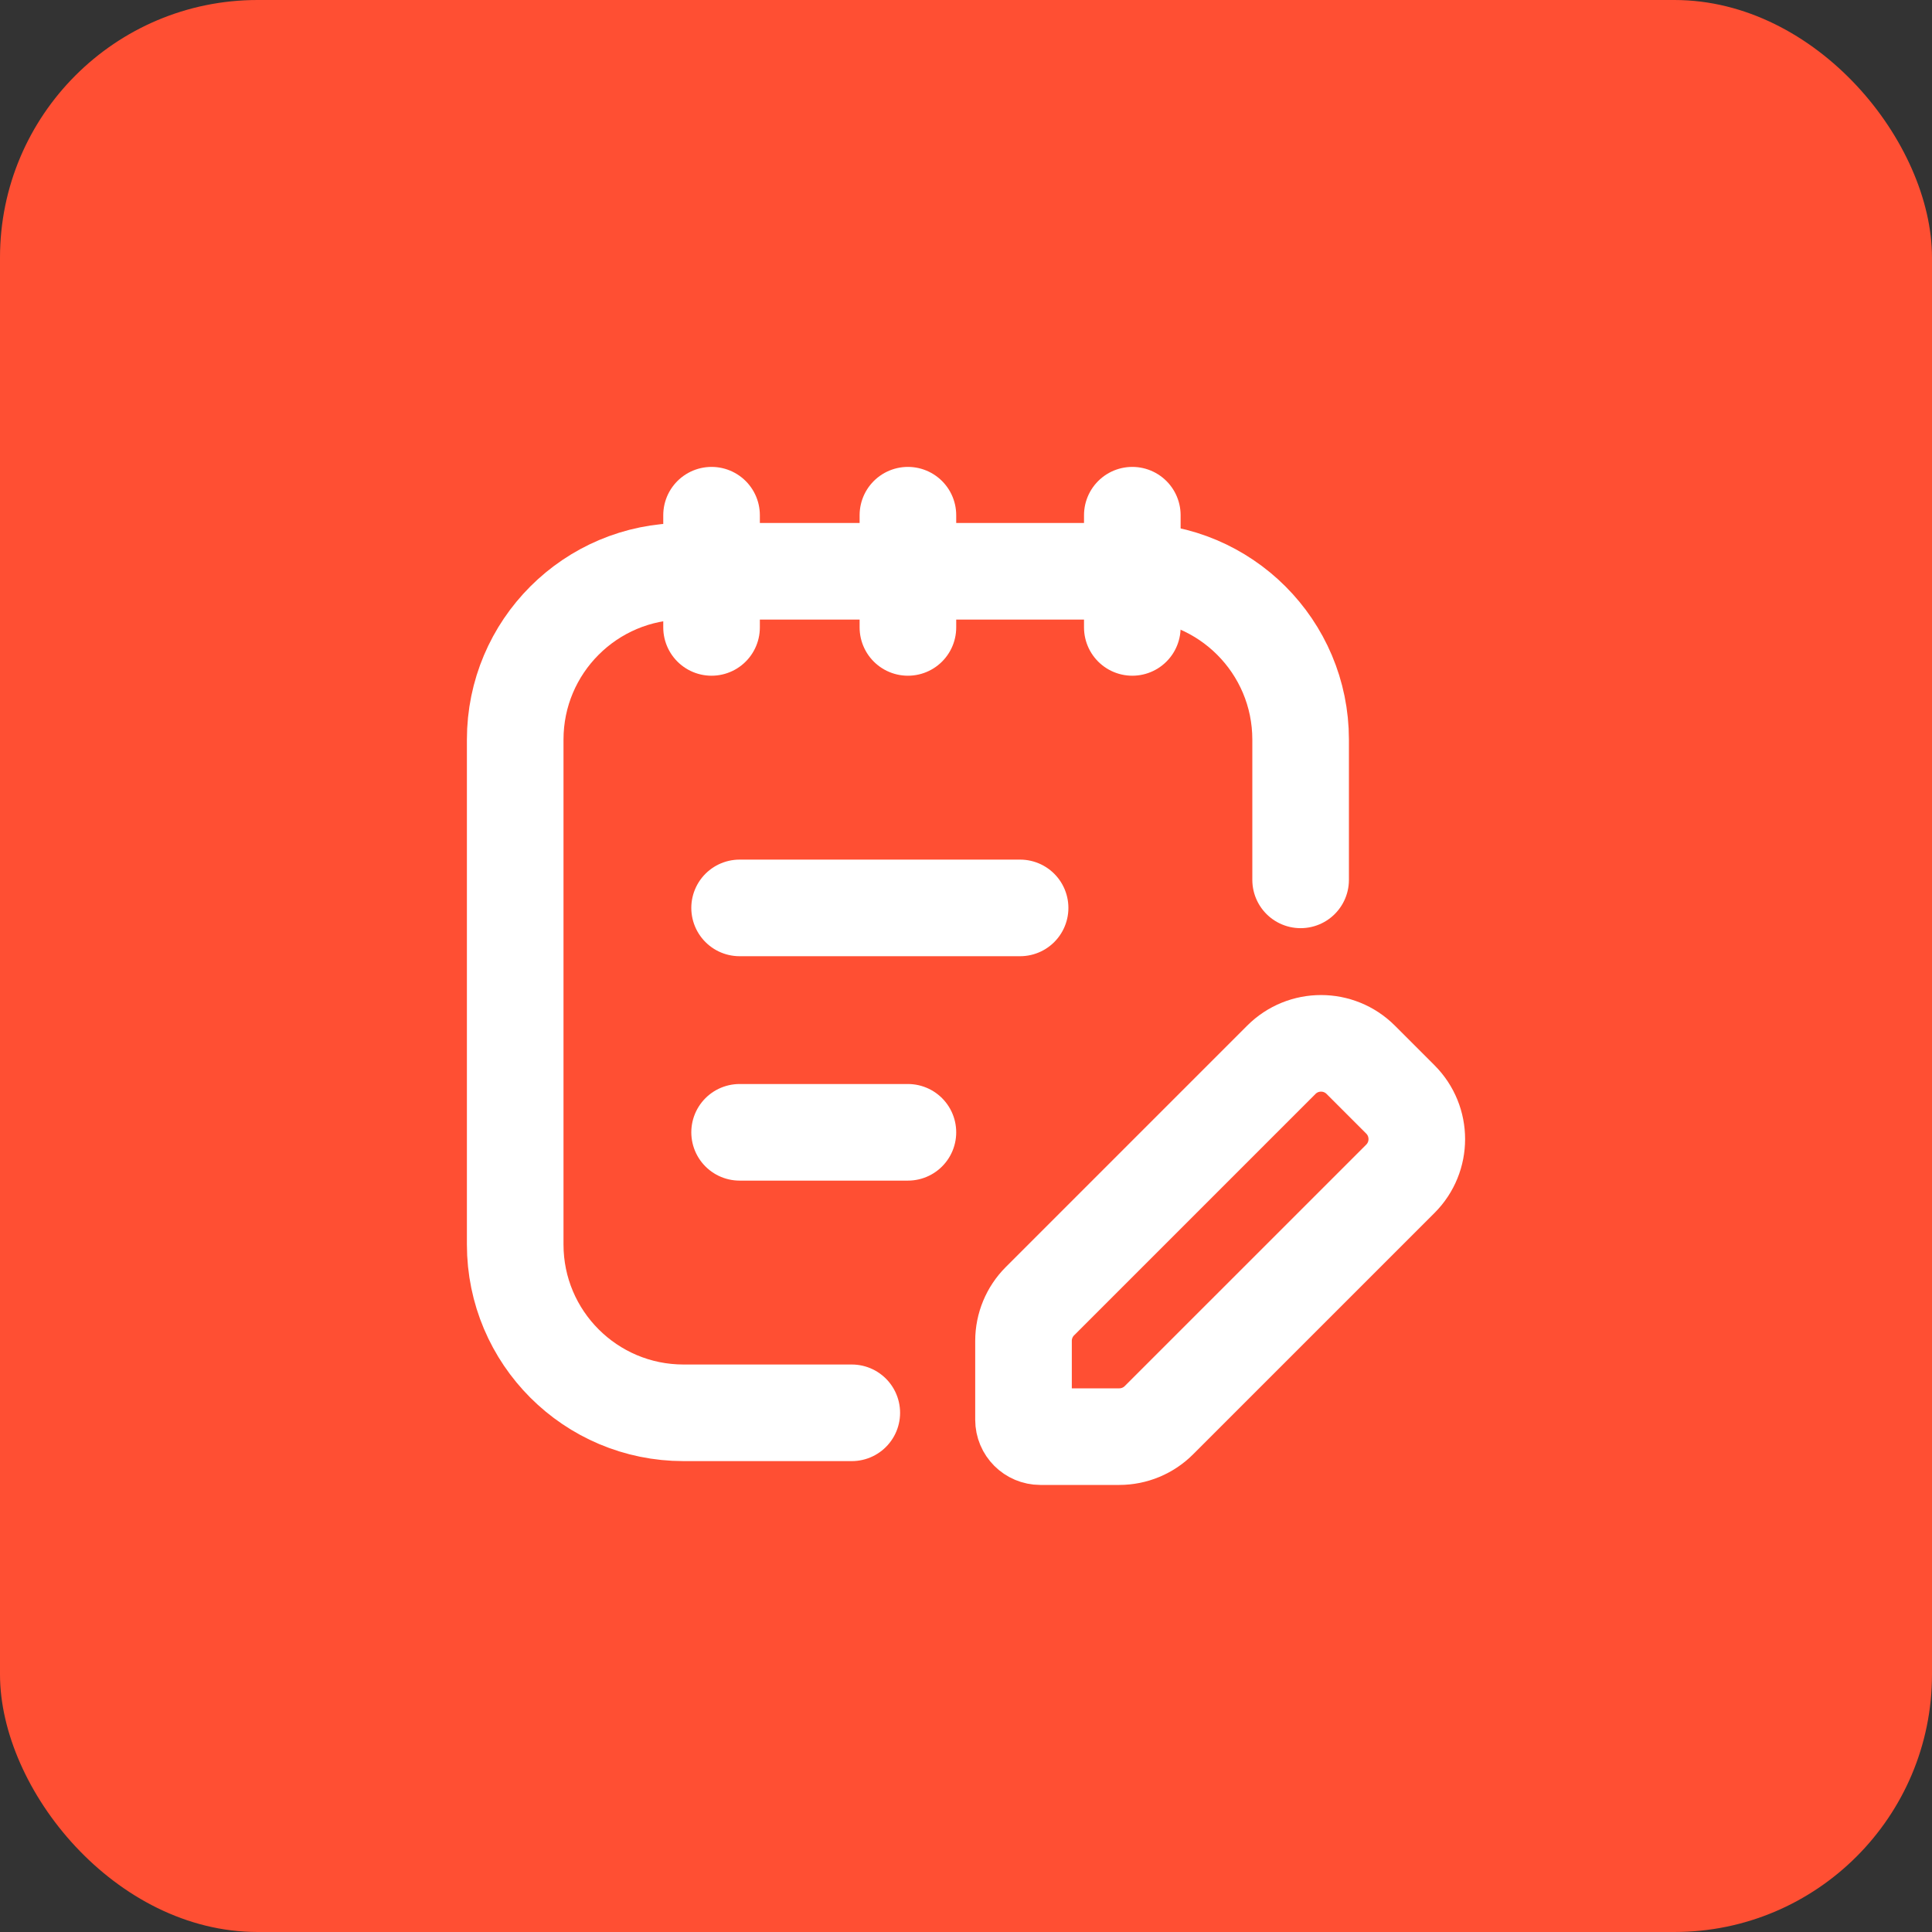
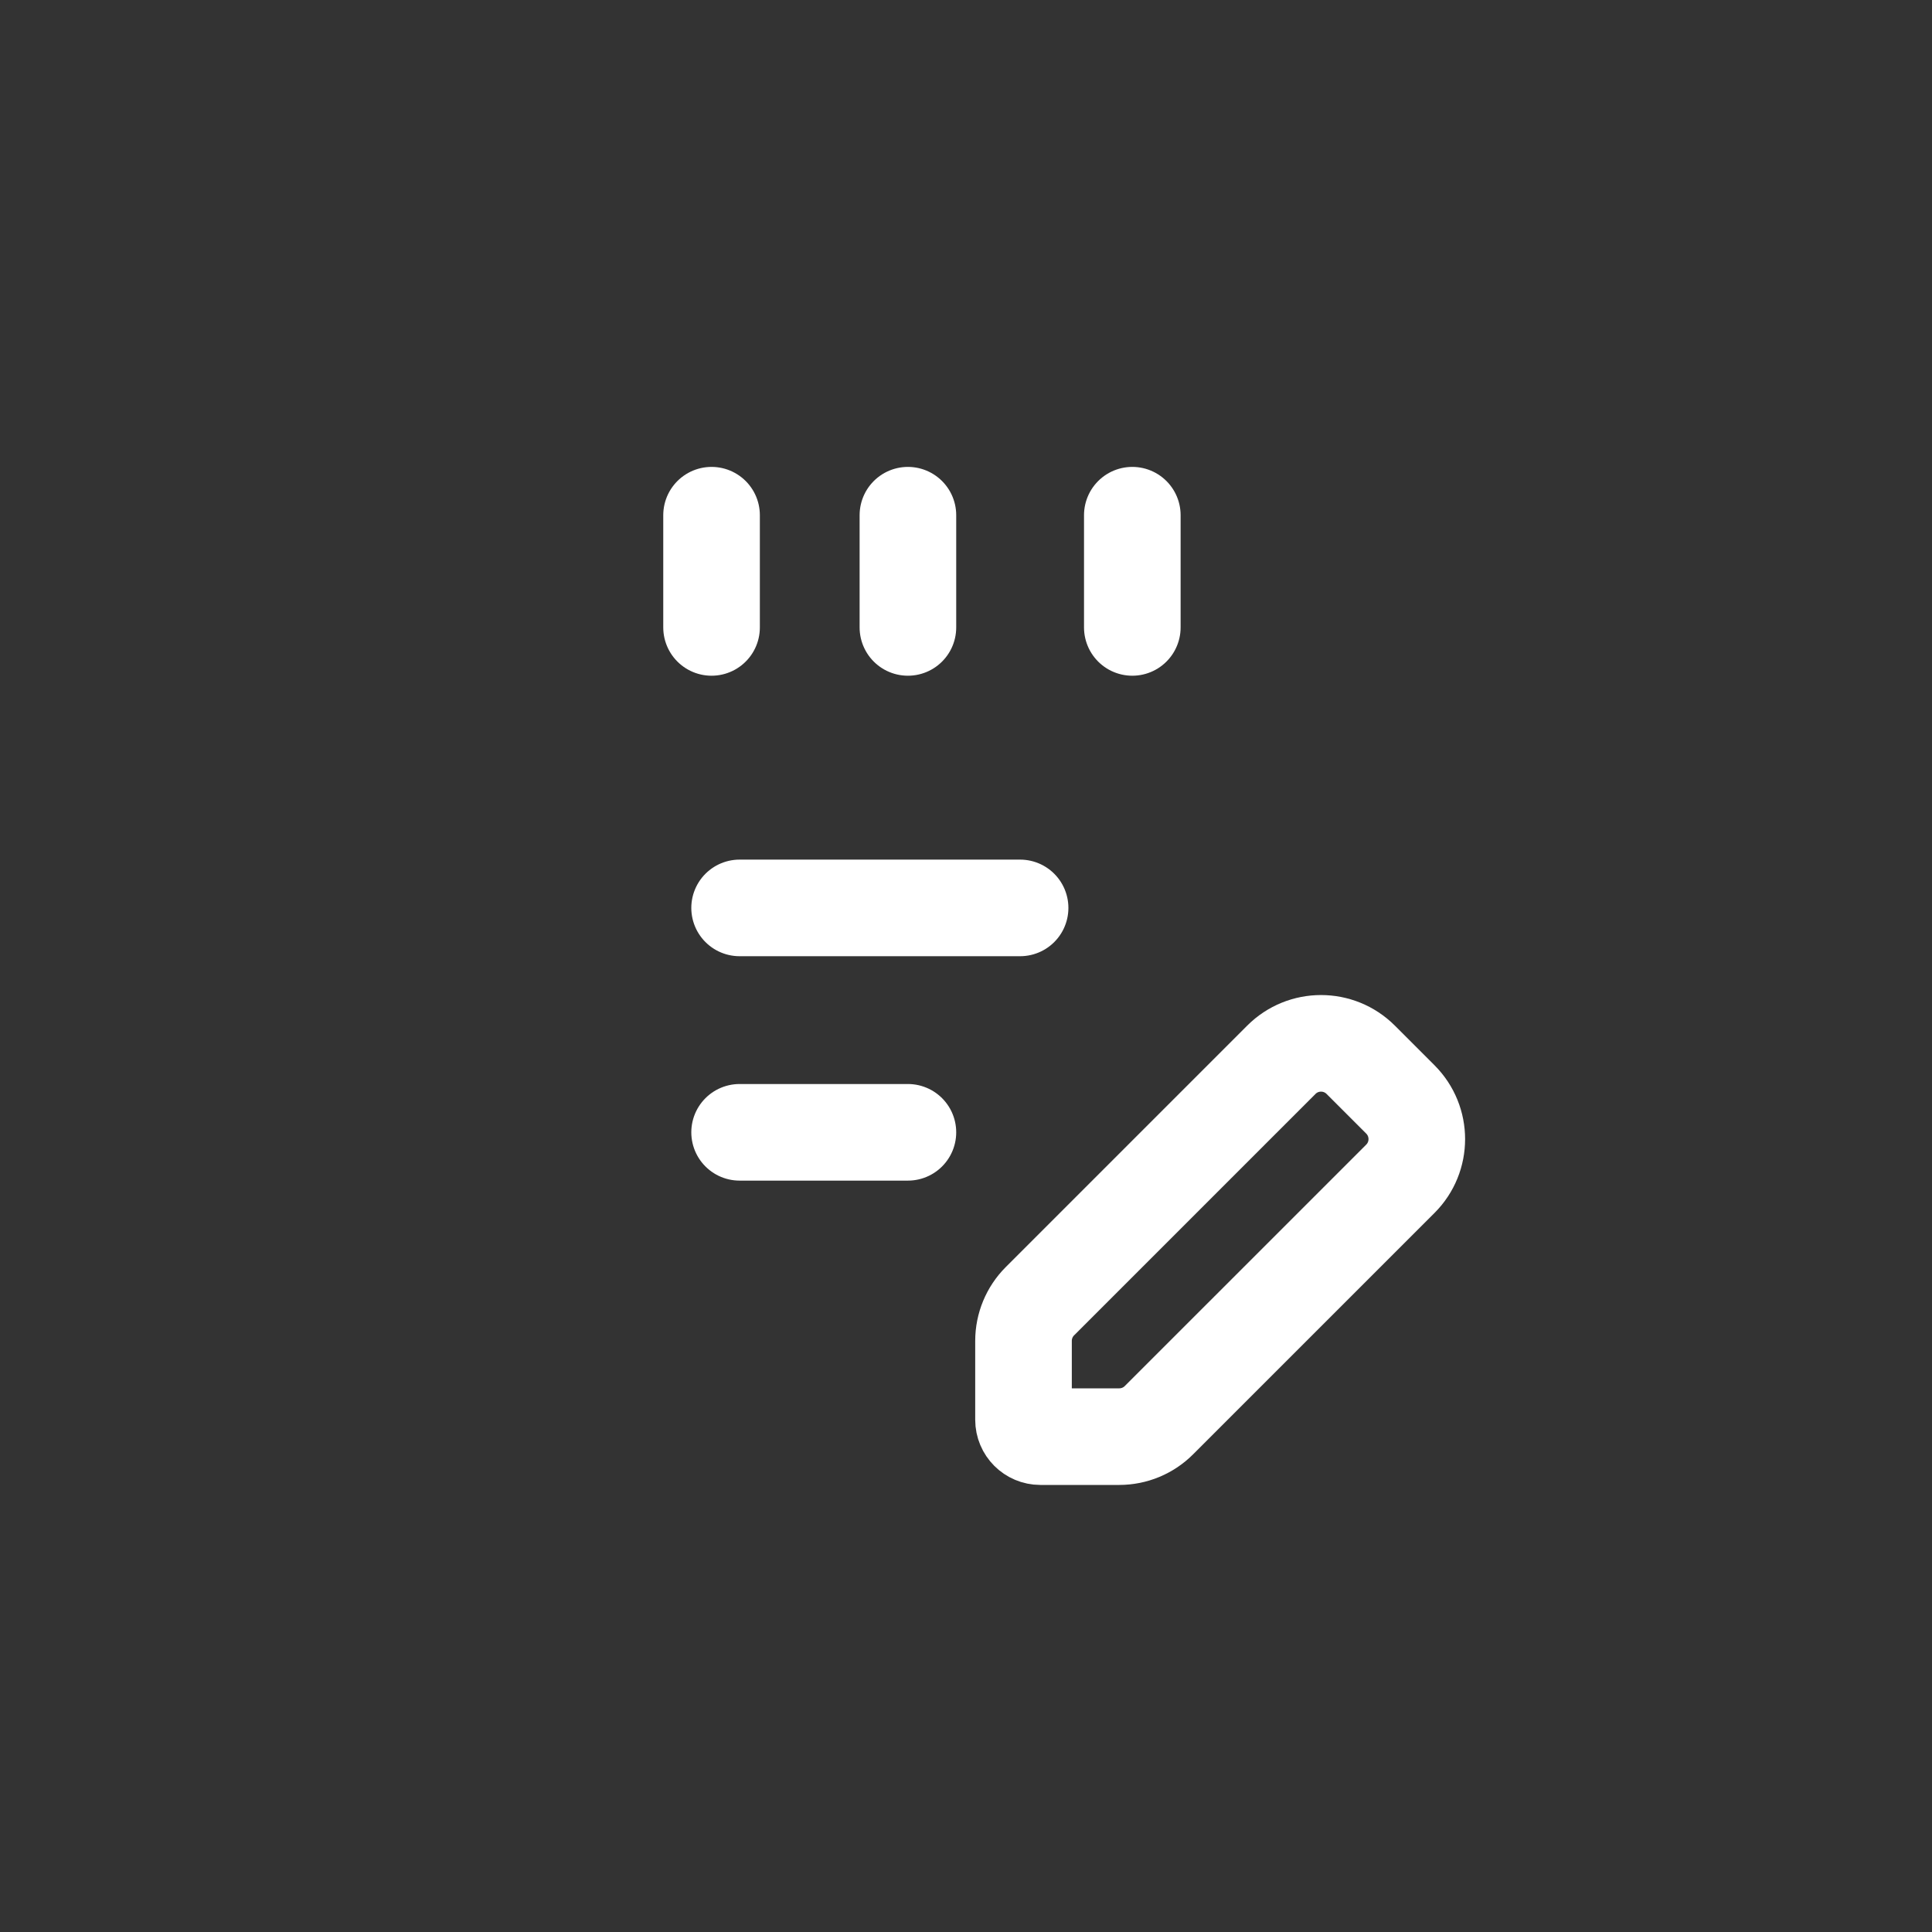
<svg xmlns="http://www.w3.org/2000/svg" width="60" height="60" viewBox="0 0 60 60" fill="none">
  <rect x="0" y="0" width="60" height="60" fill="#333333" stroke="none" />
-   <rect width="60" height="60" rx="8" fill="#FF4F33" />
-   <path d="M40.392 27.325V22.969C40.392 20.082 38.051 17.742 35.165 17.742H21.227C18.34 17.742 16 20.082 16 22.969V38.649C16 41.536 18.34 43.876 21.227 43.876L26.453 43.876" stroke="white" stroke-width="3" stroke-linecap="round" />
  <path d="M22.098 19.485V16" stroke="white" stroke-width="3" stroke-linecap="round" />
  <path d="M35.165 19.485V16" stroke="white" stroke-width="3" stroke-linecap="round" />
  <path d="M28.196 19.485V16" stroke="white" stroke-width="3" stroke-linecap="round" />
  <path d="M22.969 28.196H31.68" stroke="white" stroke-width="3" stroke-linecap="round" />
  <path d="M22.969 35.165H28.196" stroke="white" stroke-width="3" stroke-linecap="round" />
  <path d="M43.49 34.144L42.258 32.912C41.577 32.232 40.474 32.232 39.794 32.912L32.296 40.41C31.97 40.736 31.786 41.179 31.786 41.642L31.786 44.093C31.786 44.382 32.02 44.616 32.309 44.616H34.76C35.222 44.616 35.666 44.432 35.992 44.105L43.49 36.608C44.17 35.928 44.17 34.825 43.49 34.144Z" stroke="white" stroke-width="3" stroke-linecap="round" />
</svg>